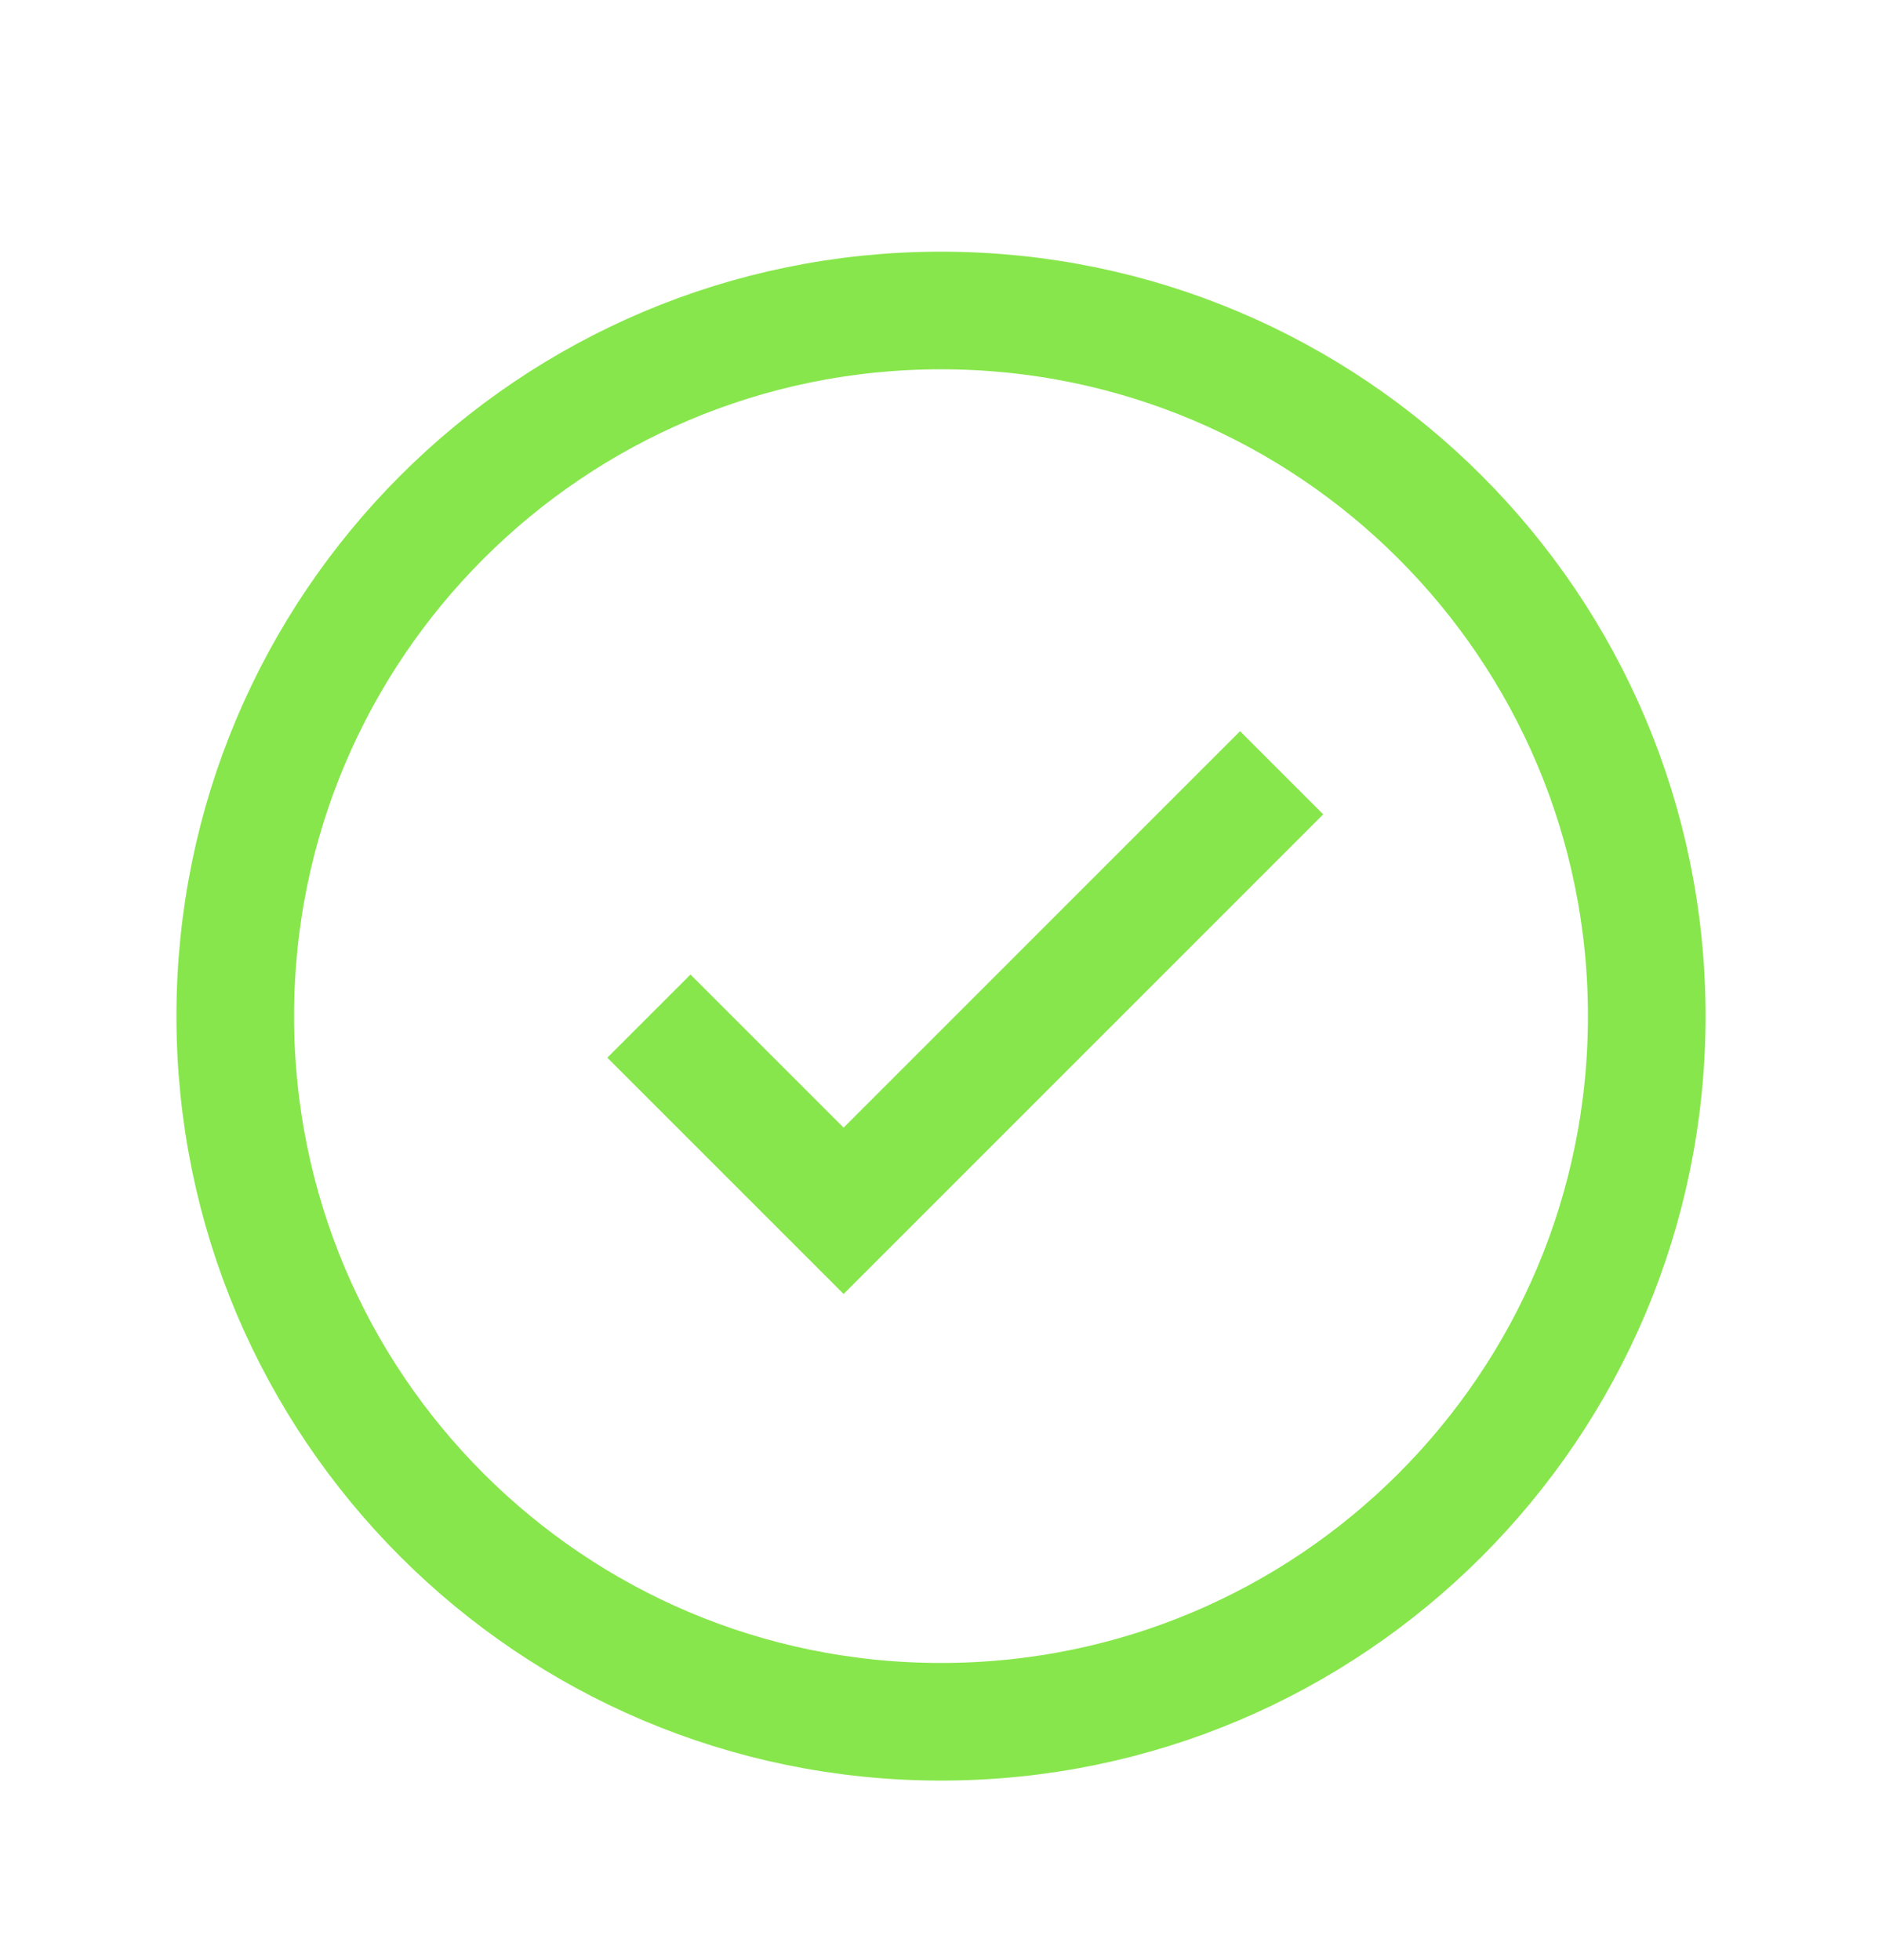
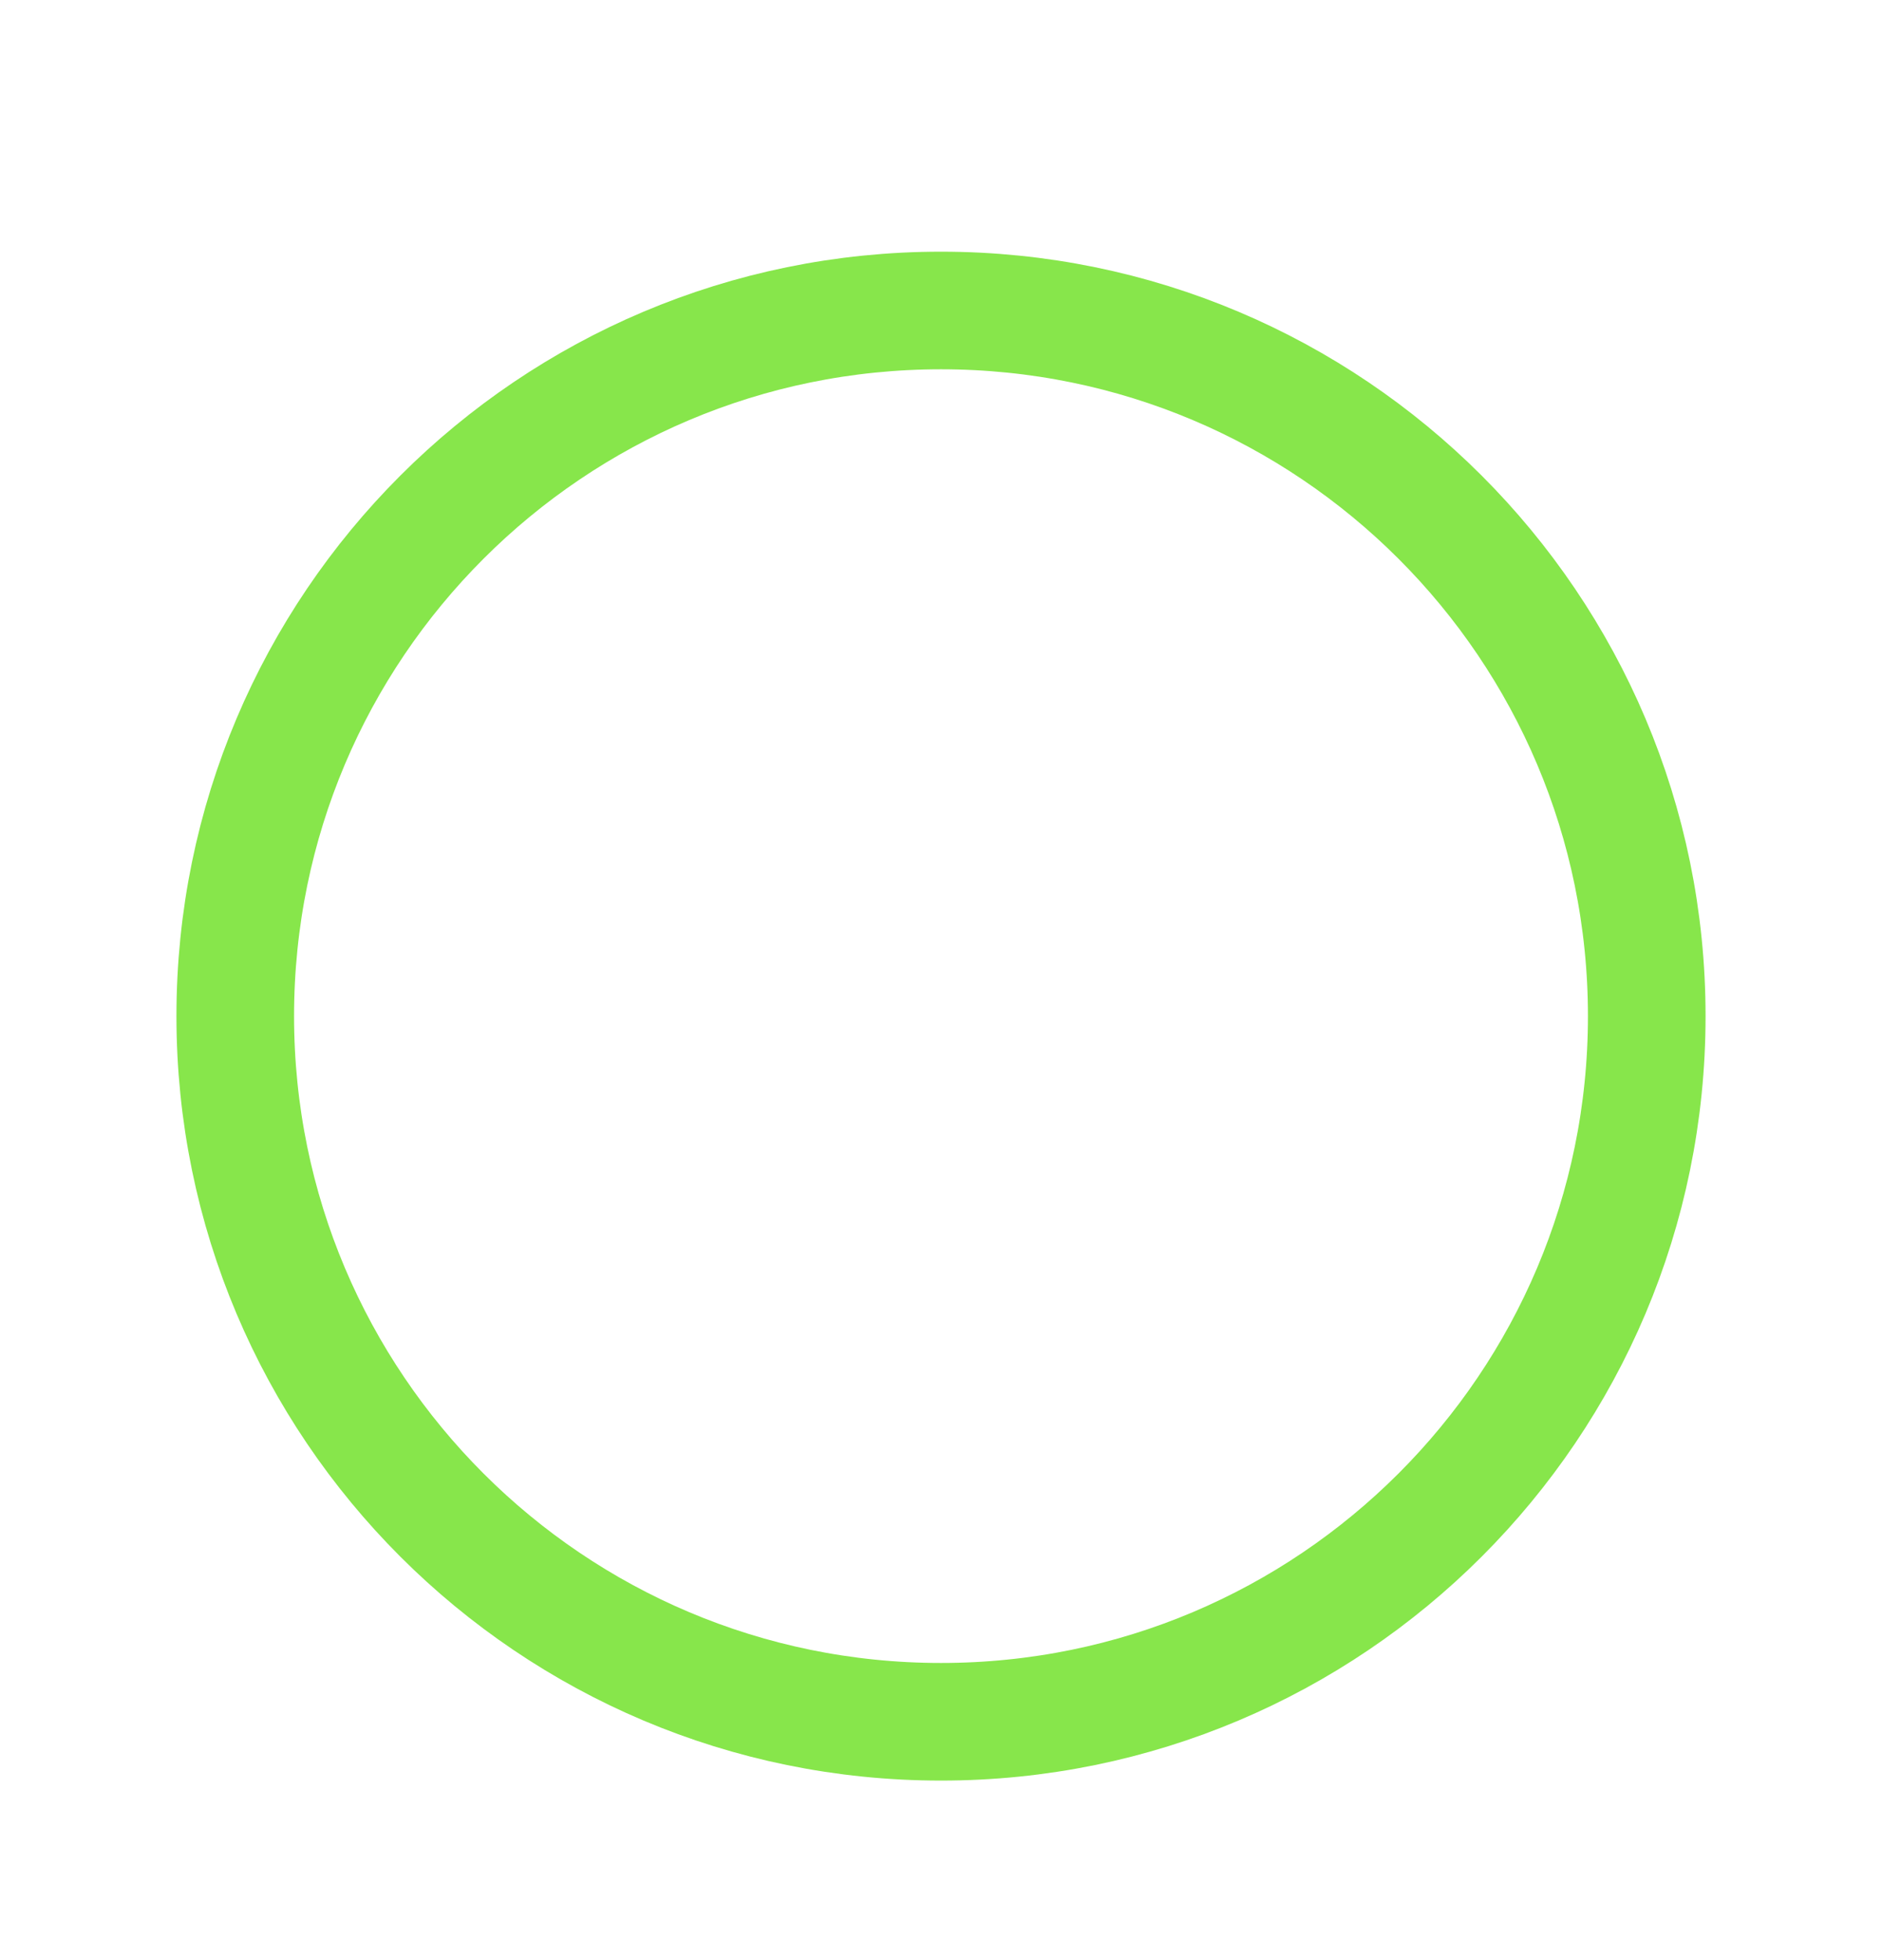
<svg xmlns="http://www.w3.org/2000/svg" width="24" height="25" viewBox="0 0 24 25" fill="none">
  <path d="M21 12.96C21 17.931 16.971 21.96 12 21.96C7.029 21.96 3 17.931 3 12.96C3 7.989 7.029 3.96 12 3.96C16.971 3.96 21 7.989 21 12.96Z" stroke="#87E64B" stroke-width="1.5" />
-   <path d="M8.275 12.96L10.758 15.443L16.344 9.856" stroke="#87E64B" stroke-width="1.5" />
</svg>